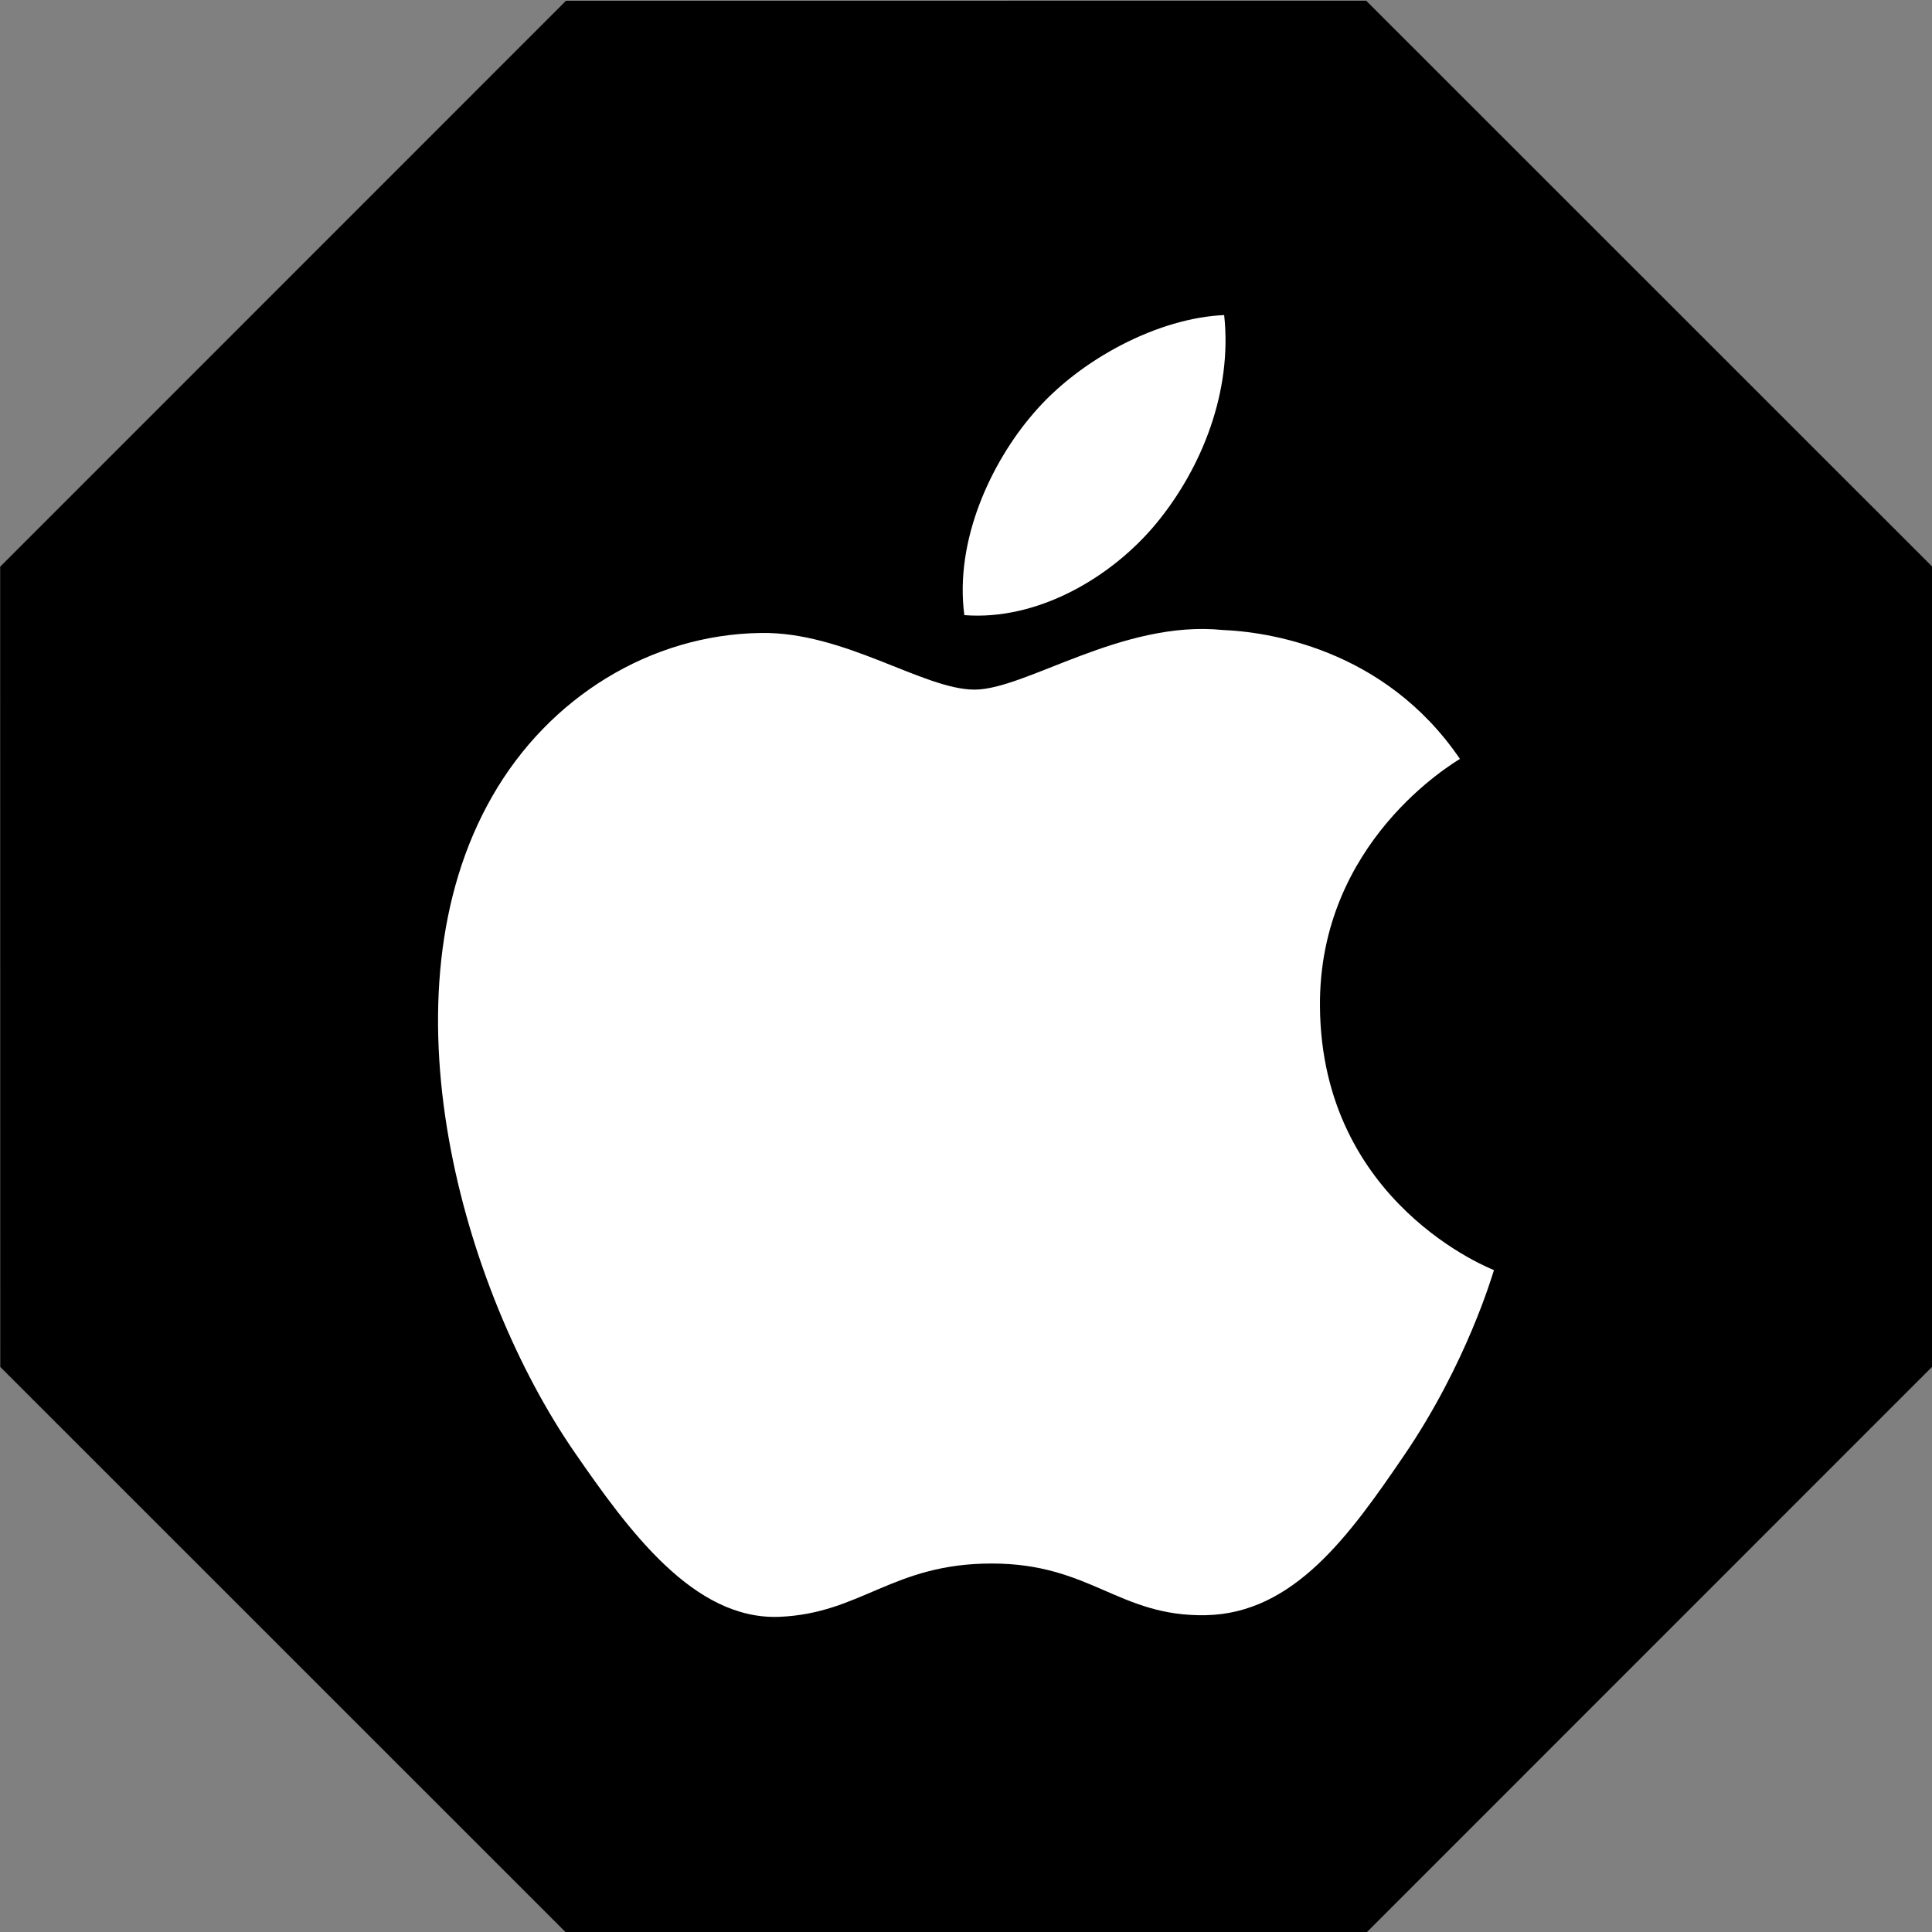
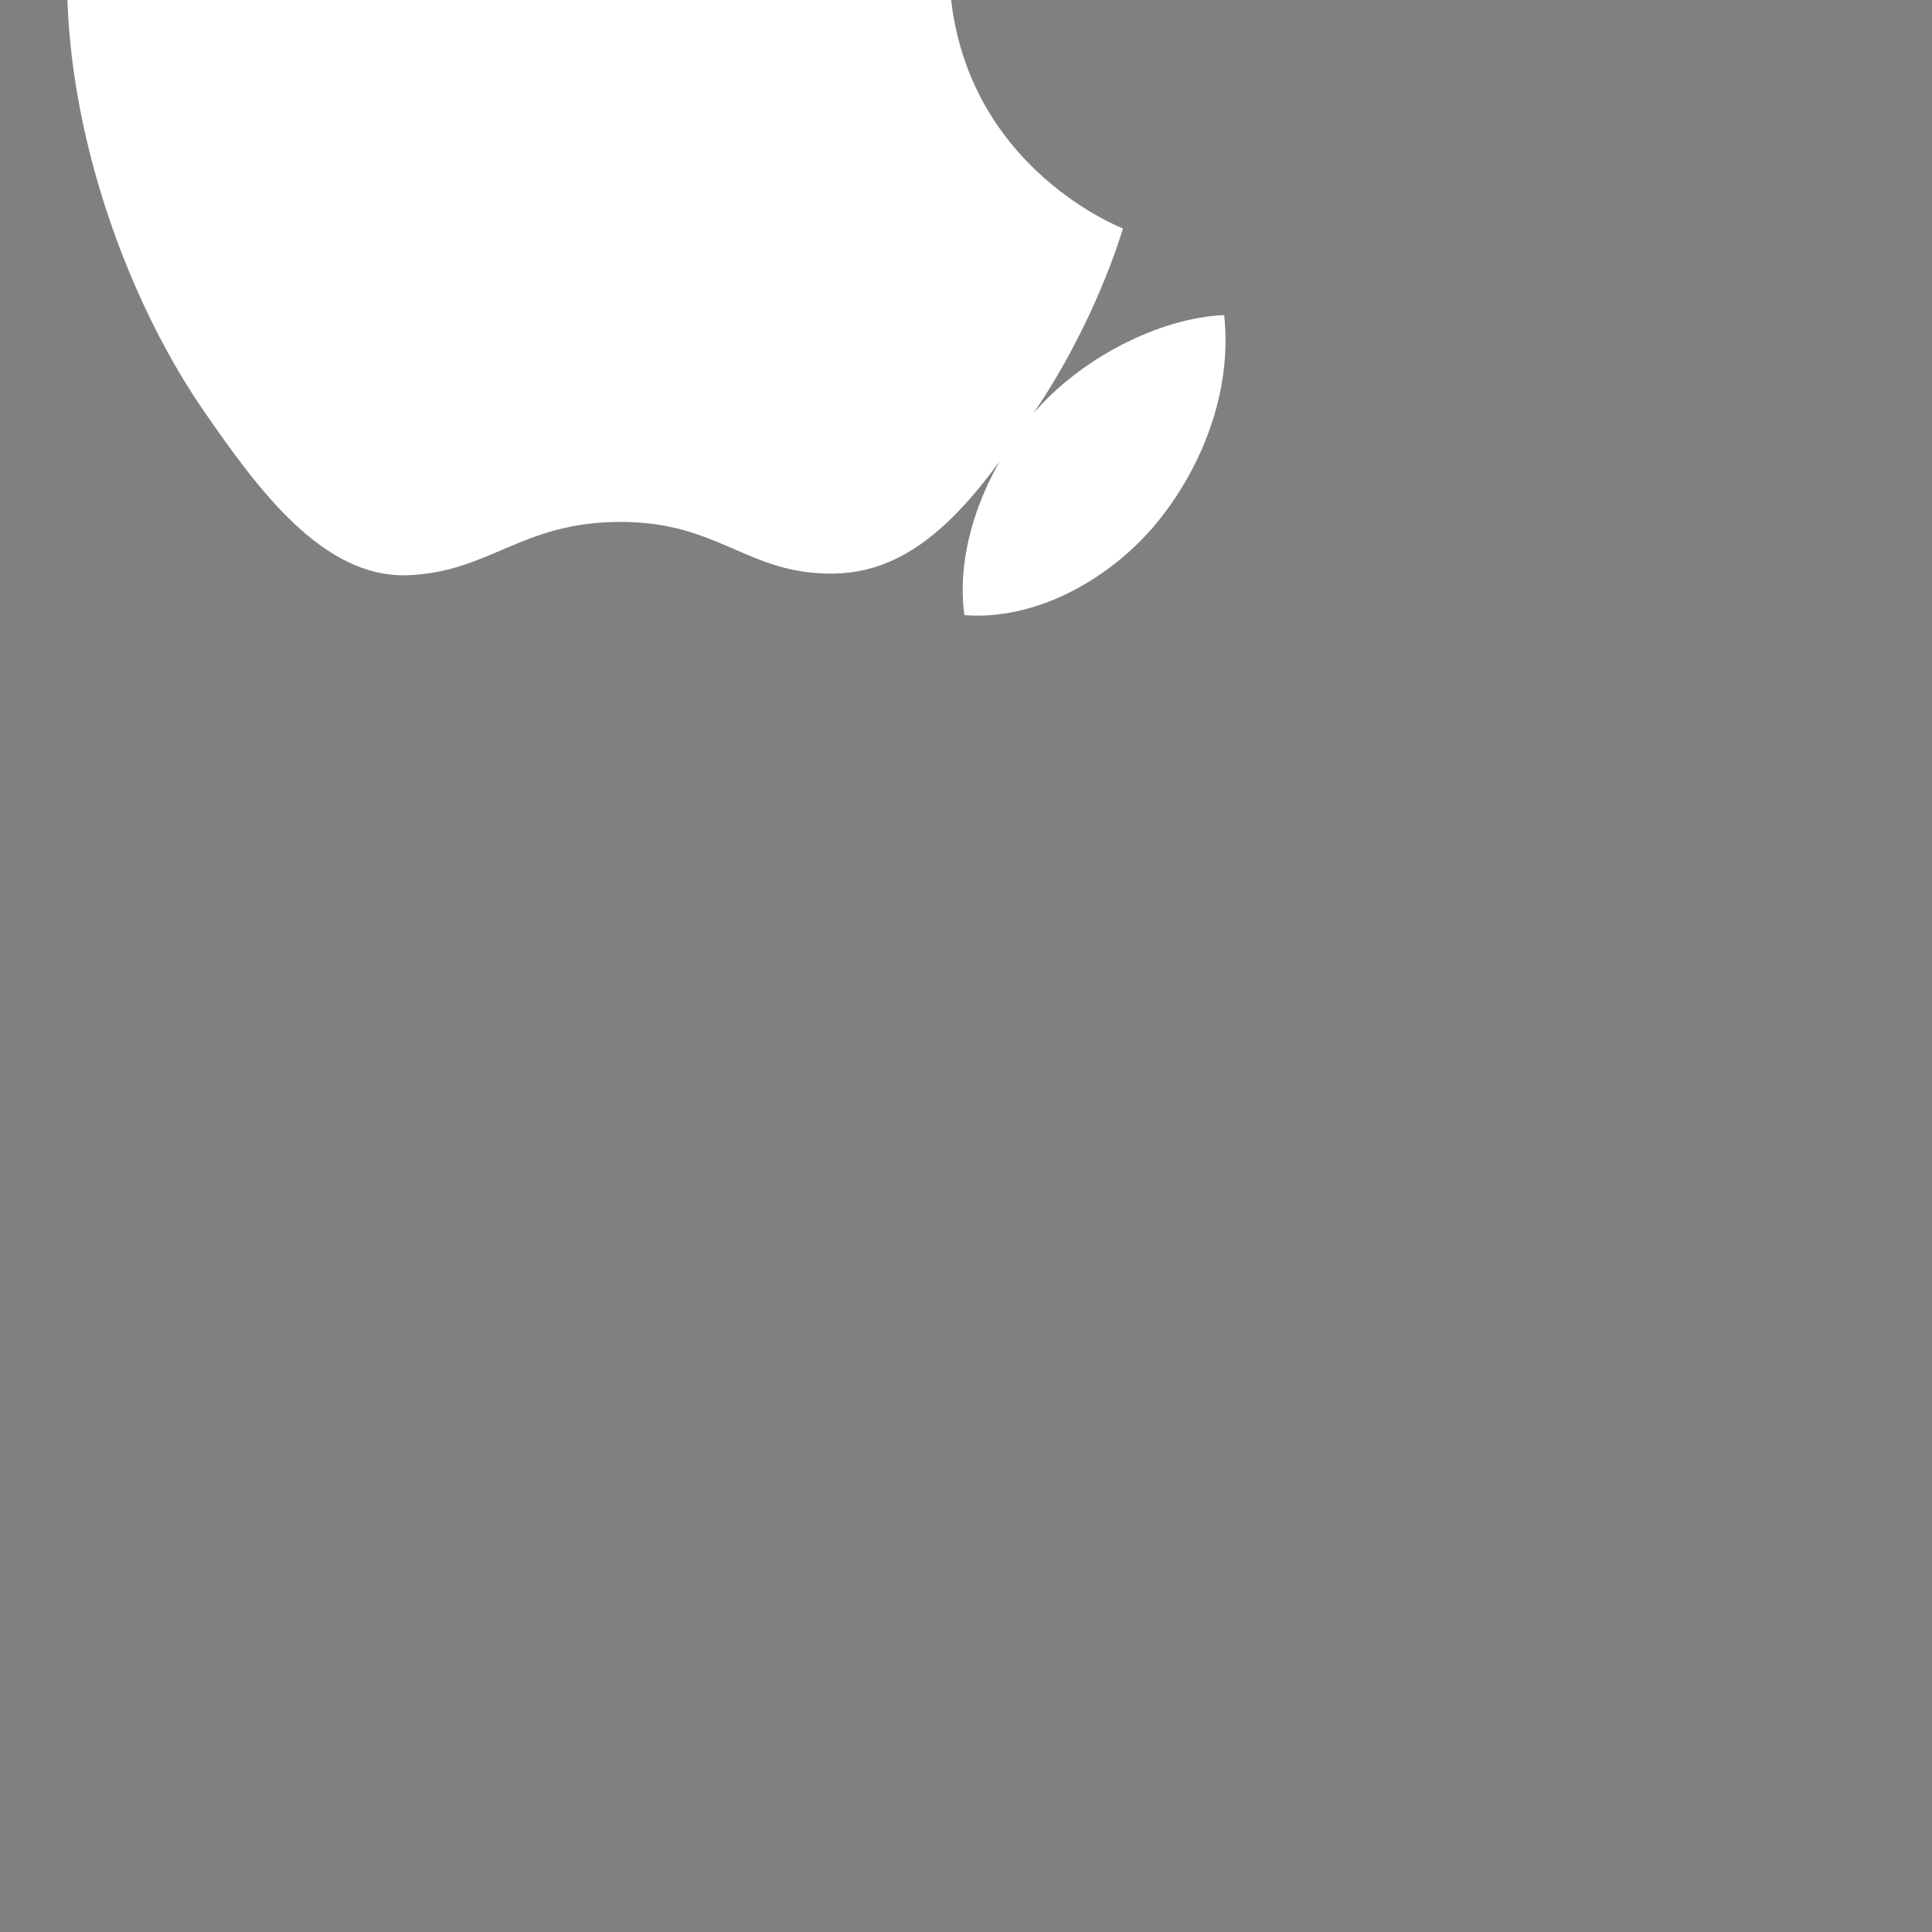
<svg xmlns="http://www.w3.org/2000/svg" enable-background="new 0 0 515.91 728.5" height="512" id="Layer_1" version="1.1" viewBox="0 0 512 512" width="512" xml:space="preserve">
  <rect x="0" y="0" width="512" height="512" fill="#808080" stroke="none" />
  <defs id="defs7" />
  <g id="g2986">
-     <path d="m -413.377,-150.32 -57.958,-24.007 -24.007,-57.958 24.007,-57.958 57.958,-24.007 57.958,24.007 24.007,57.958 -24.007,57.958 z" id="path3756" style="fill:#000000;fill-opacity:1;fill-rule:nonzero;stroke:none" transform="matrix(3.123,-1.294,1.294,3.123,1847.6,446.703)" />
-     <path d="m 273.805,109.632 c 12.389,-14.567 33.331,-25.404 50.612,-26.132 2.204,20.236 -5.907,40.499 -17.898,55.1 -12.01,14.574 -31.667,25.929 -50.961,24.415 -2.622,-19.799 7.099,-40.446 18.247,-53.383 z m 98.31,276.039 c -14.341,21.03 -29.172,41.933 -52.586,42.37 -23.042,0.437 -30.429,-13.693 -56.726,-13.693 -26.324,0 -34.561,13.256 -56.316,14.13 -22.605,0.851 -39.798,-22.713 -54.249,-43.65 -29.528,-42.807 -52.076,-121.042 -21.762,-173.838 15.011,-26.22 41.914,-42.807 71.059,-43.248 22.203,-0.41 43.175,15.015 56.73,15.015 13.585,0 39.042,-18.519 65.799,-15.801 11.201,0.464 42.638,4.527 62.832,34.163 -1.599,1.05 -37.525,22.023 -37.091,65.707 0.437,52.183 45.586,69.525 46.111,69.763 -0.414,1.227 -7.222,24.763 -23.801,49.082 z" id="Apple" style="fill:#ffffff;fill-opacity:1" />
+     <path d="m 273.805,109.632 c 12.389,-14.567 33.331,-25.404 50.612,-26.132 2.204,20.236 -5.907,40.499 -17.898,55.1 -12.01,14.574 -31.667,25.929 -50.961,24.415 -2.622,-19.799 7.099,-40.446 18.247,-53.383 z c -14.341,21.03 -29.172,41.933 -52.586,42.37 -23.042,0.437 -30.429,-13.693 -56.726,-13.693 -26.324,0 -34.561,13.256 -56.316,14.13 -22.605,0.851 -39.798,-22.713 -54.249,-43.65 -29.528,-42.807 -52.076,-121.042 -21.762,-173.838 15.011,-26.22 41.914,-42.807 71.059,-43.248 22.203,-0.41 43.175,15.015 56.73,15.015 13.585,0 39.042,-18.519 65.799,-15.801 11.201,0.464 42.638,4.527 62.832,34.163 -1.599,1.05 -37.525,22.023 -37.091,65.707 0.437,52.183 45.586,69.525 46.111,69.763 -0.414,1.227 -7.222,24.763 -23.801,49.082 z" id="Apple" style="fill:#ffffff;fill-opacity:1" />
  </g>
</svg>